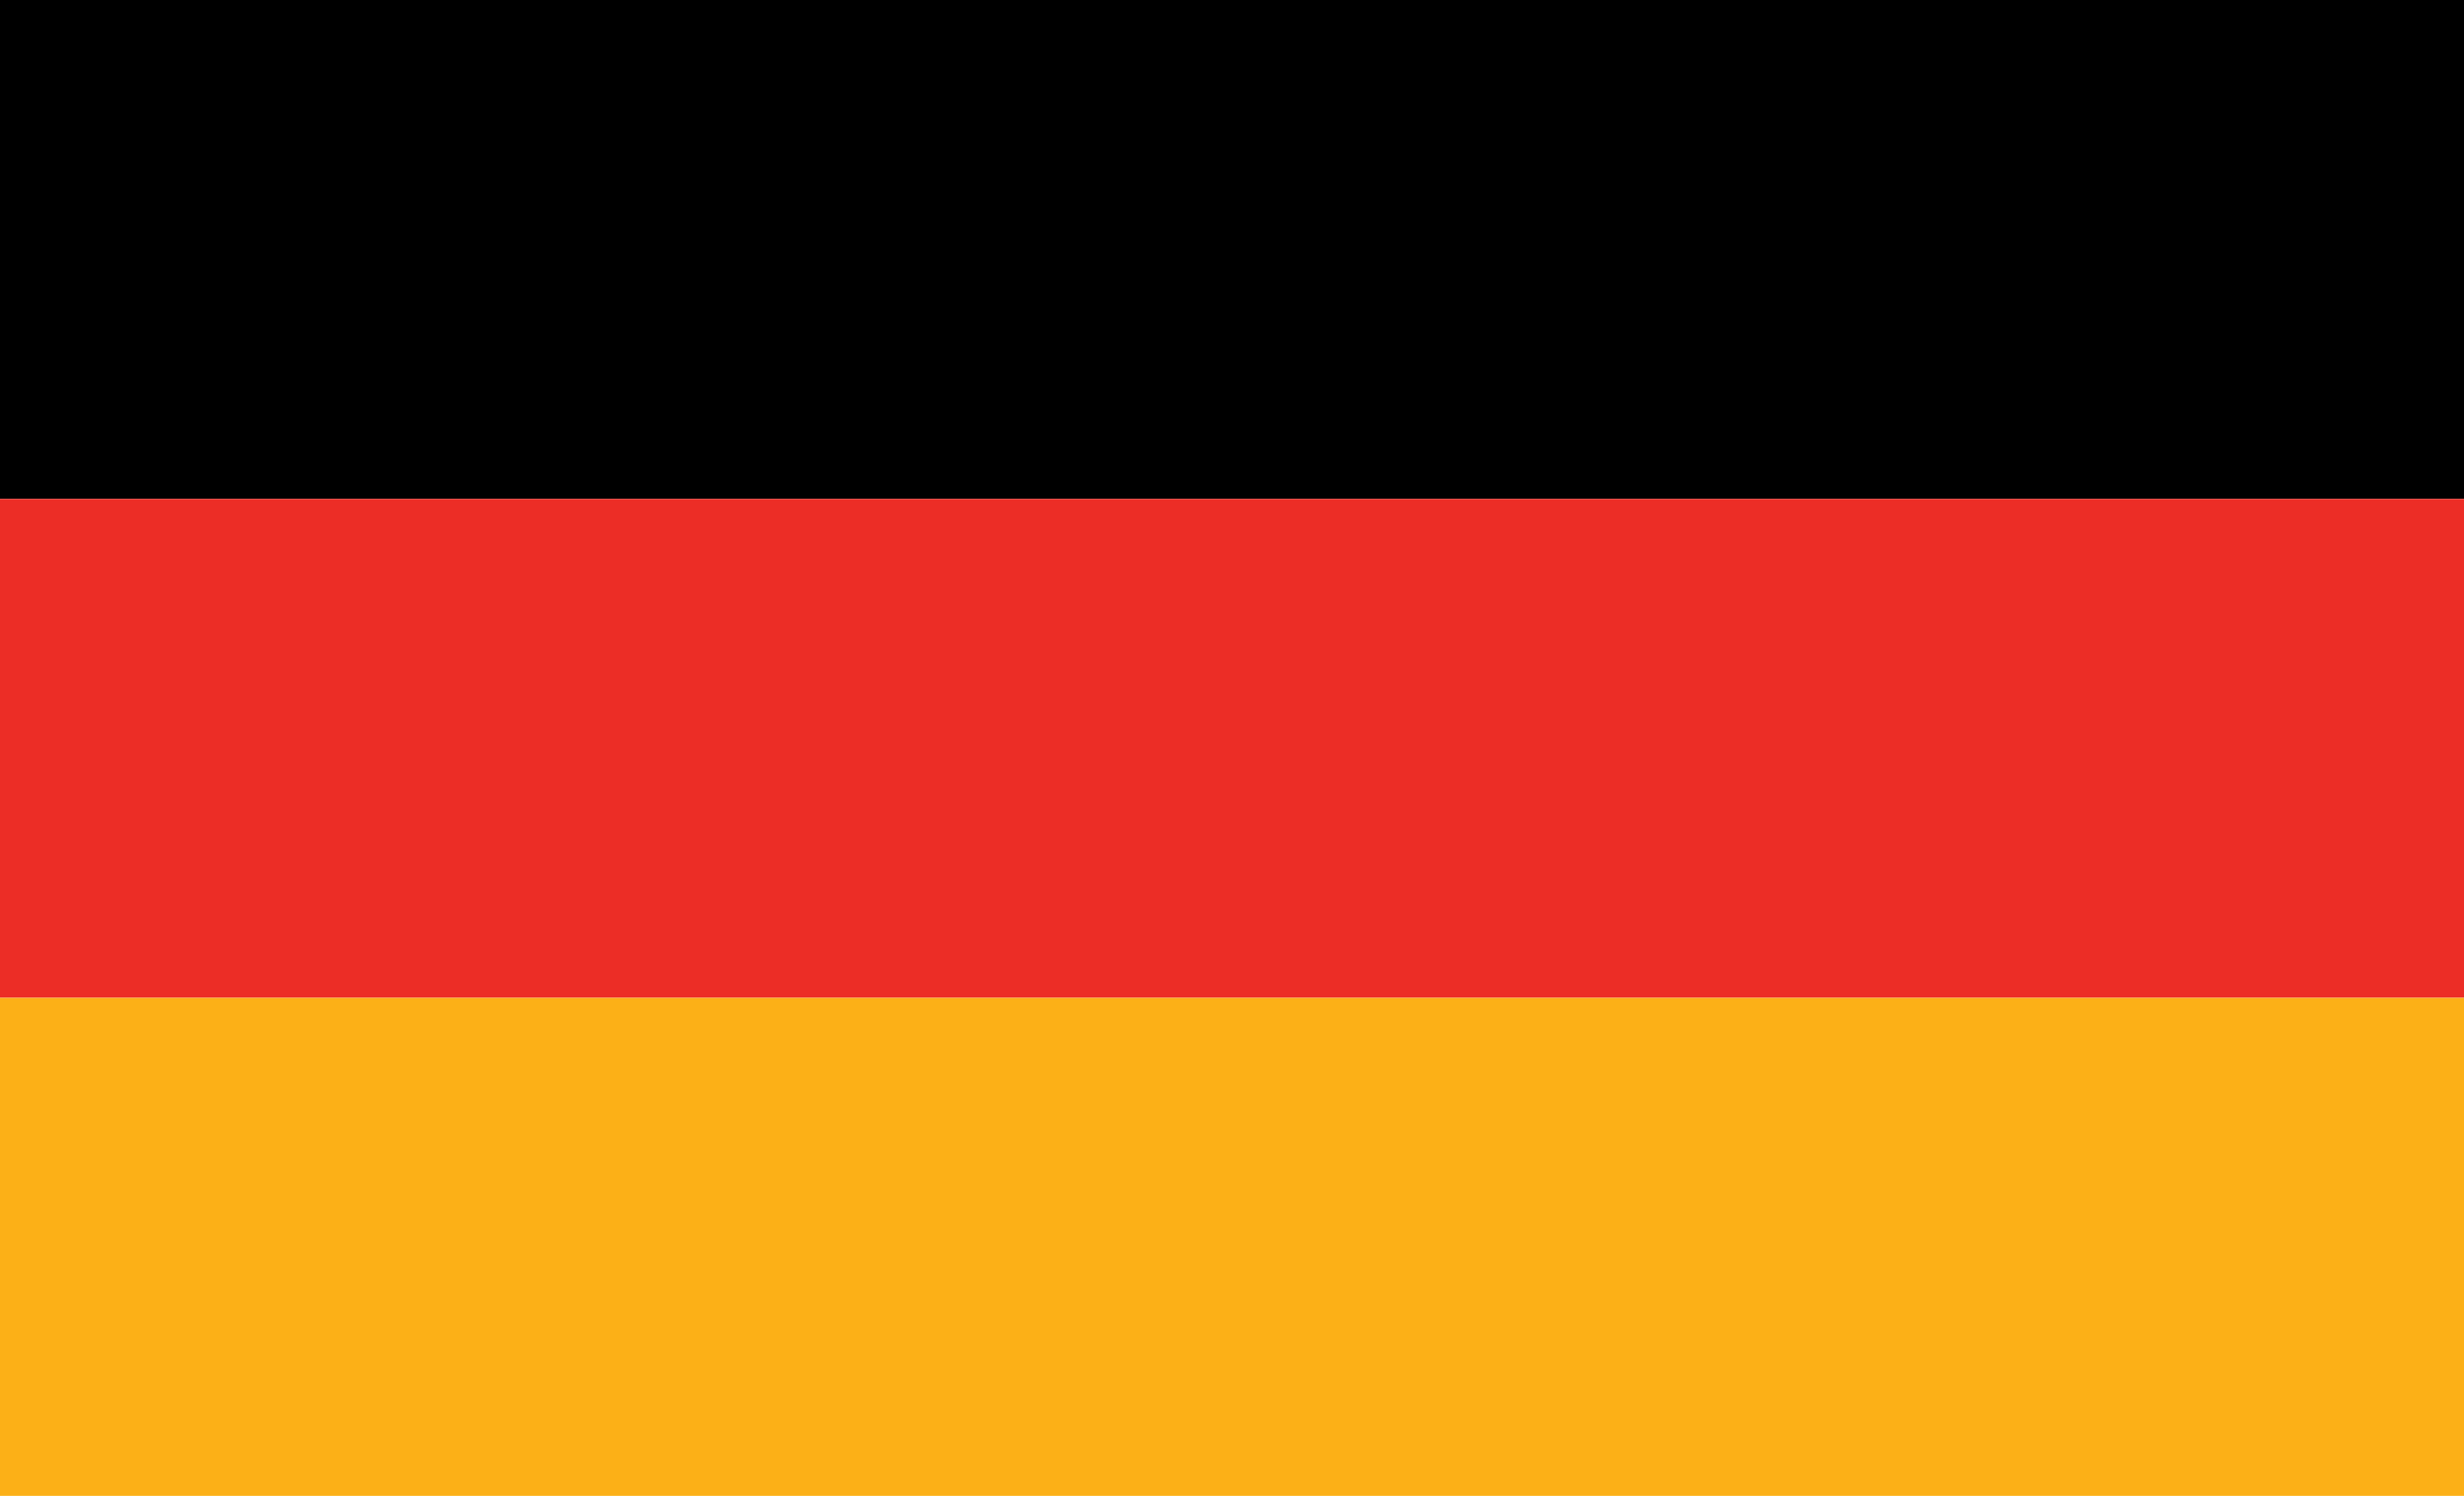
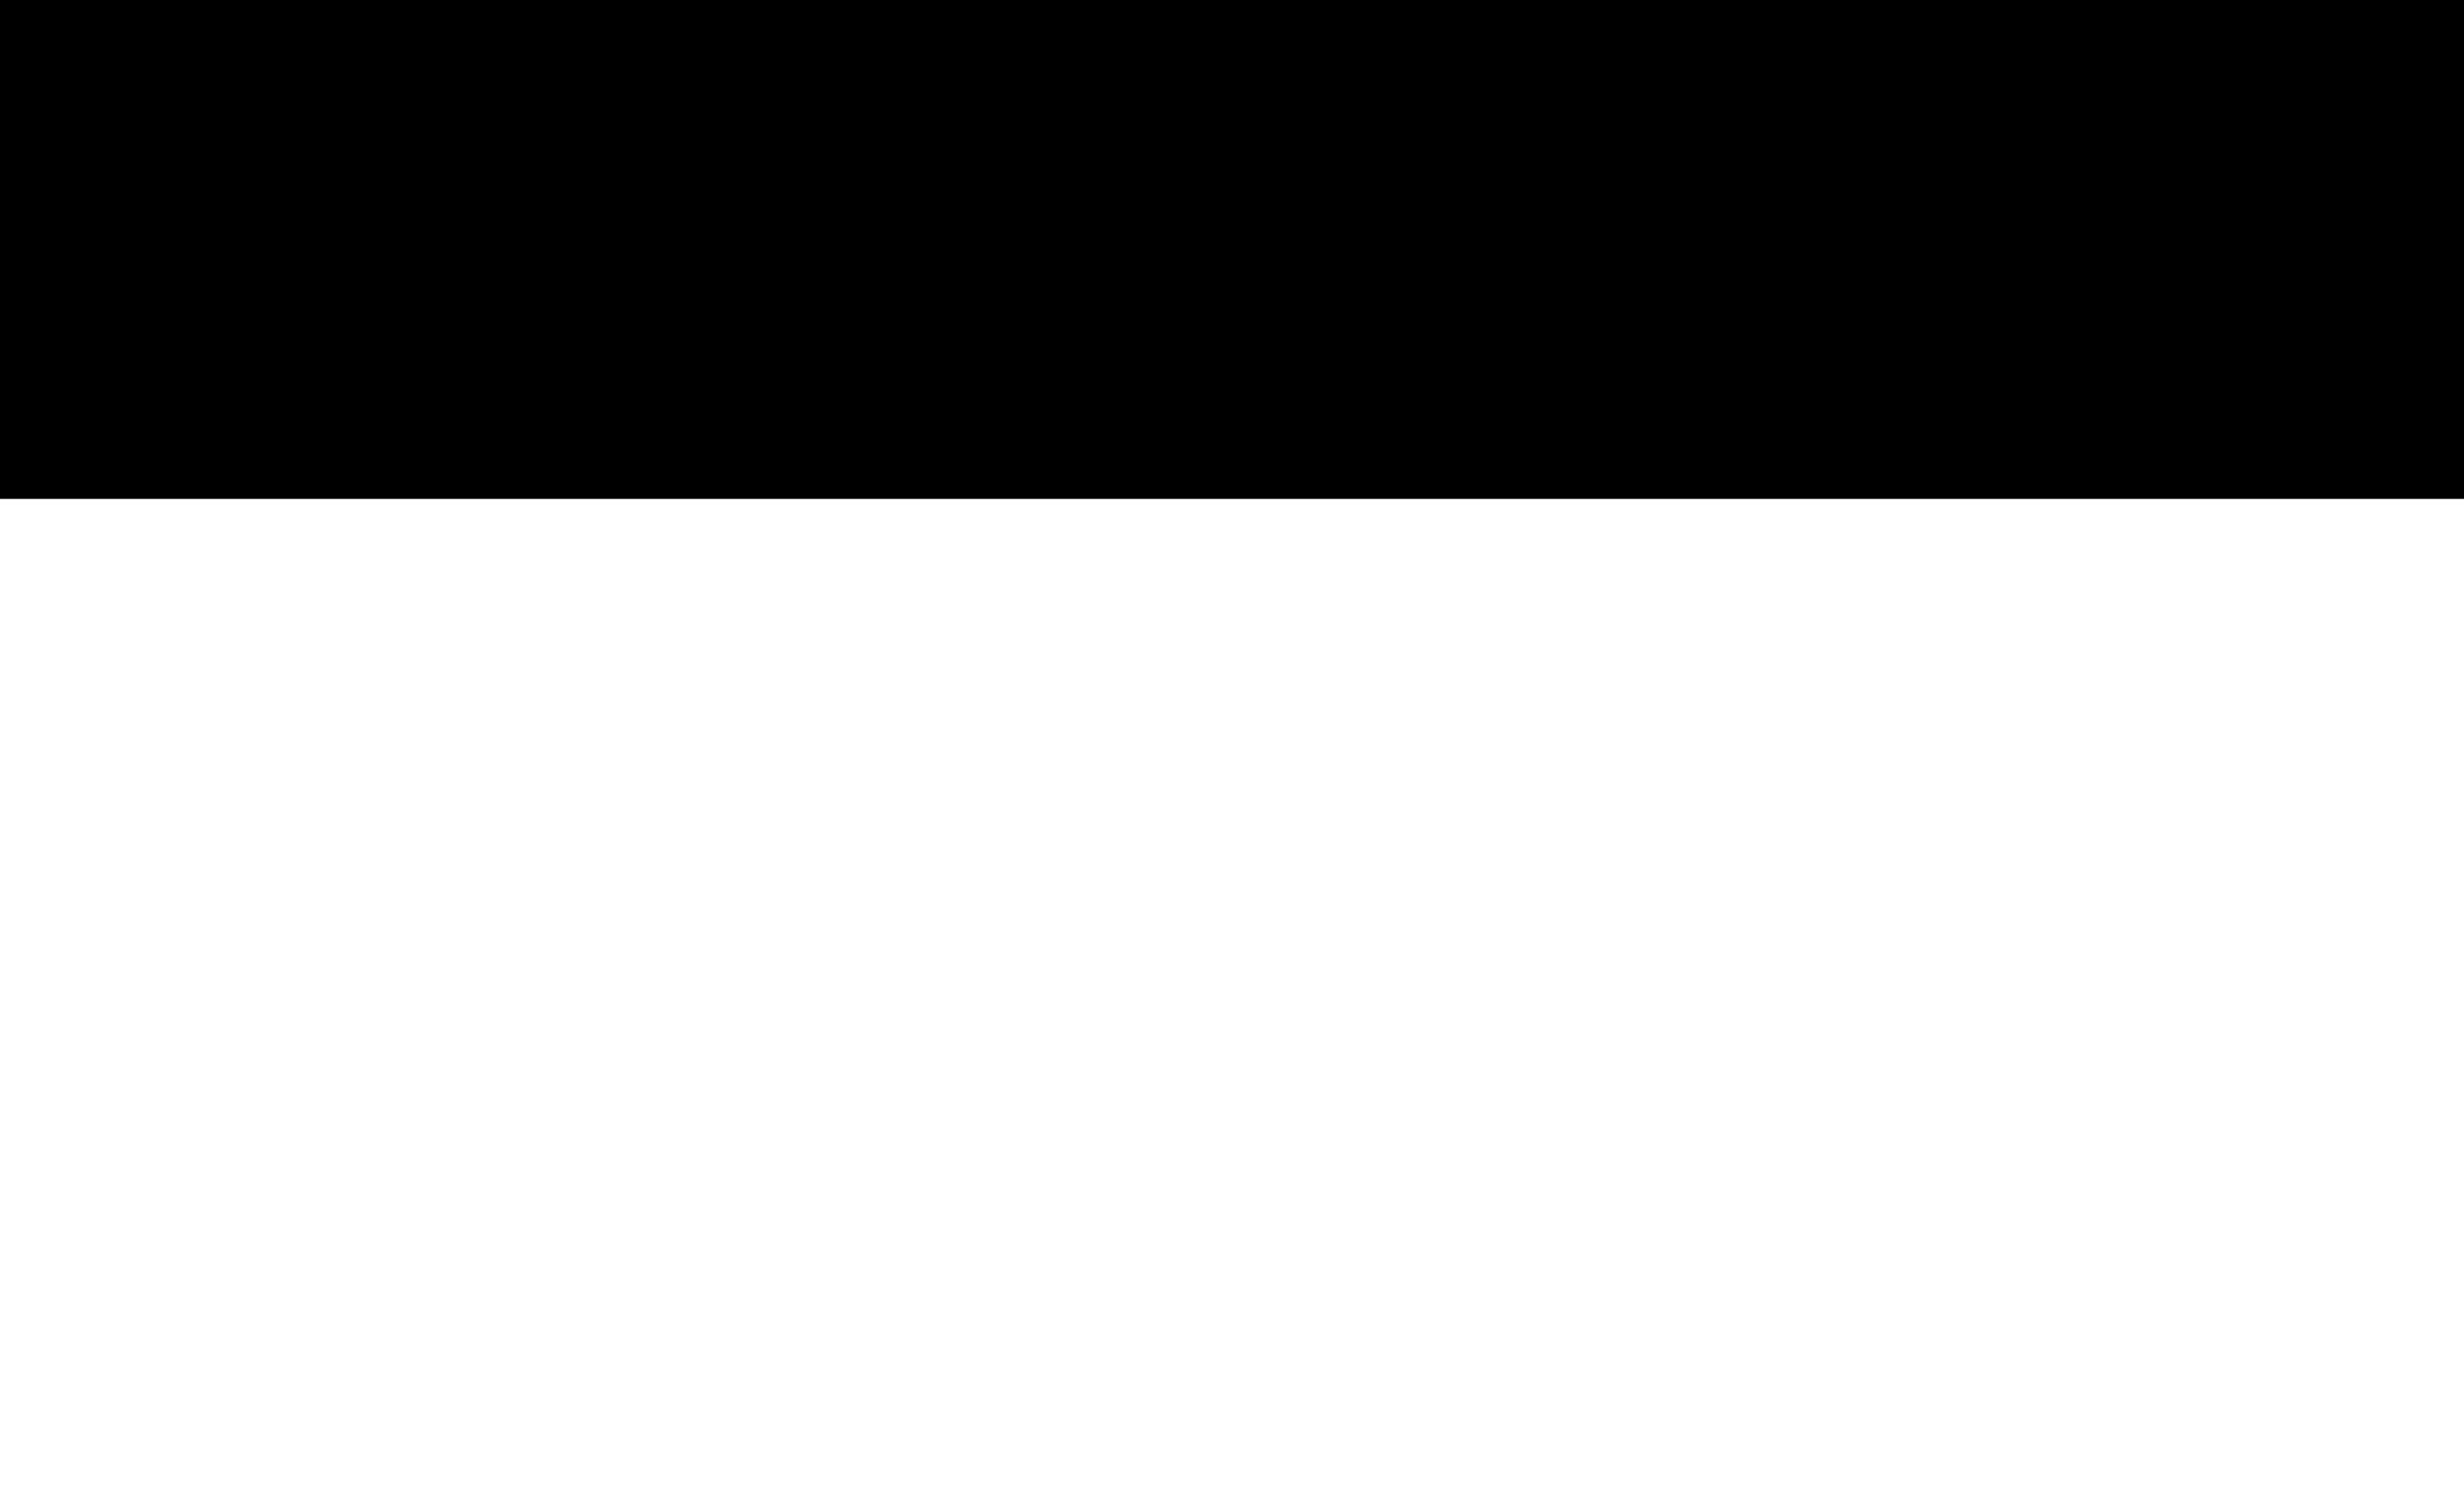
<svg xmlns="http://www.w3.org/2000/svg" width="28" height="17" viewBox="0 0 28 17">
  <path d="M0 0h28v5.67H0z" />
-   <path fill="#ec2d26" d="M0 5.67h28v5.67H0z" />
-   <path fill="#fcb017" d="M0 11.34h28v5.67H0z" />
</svg>